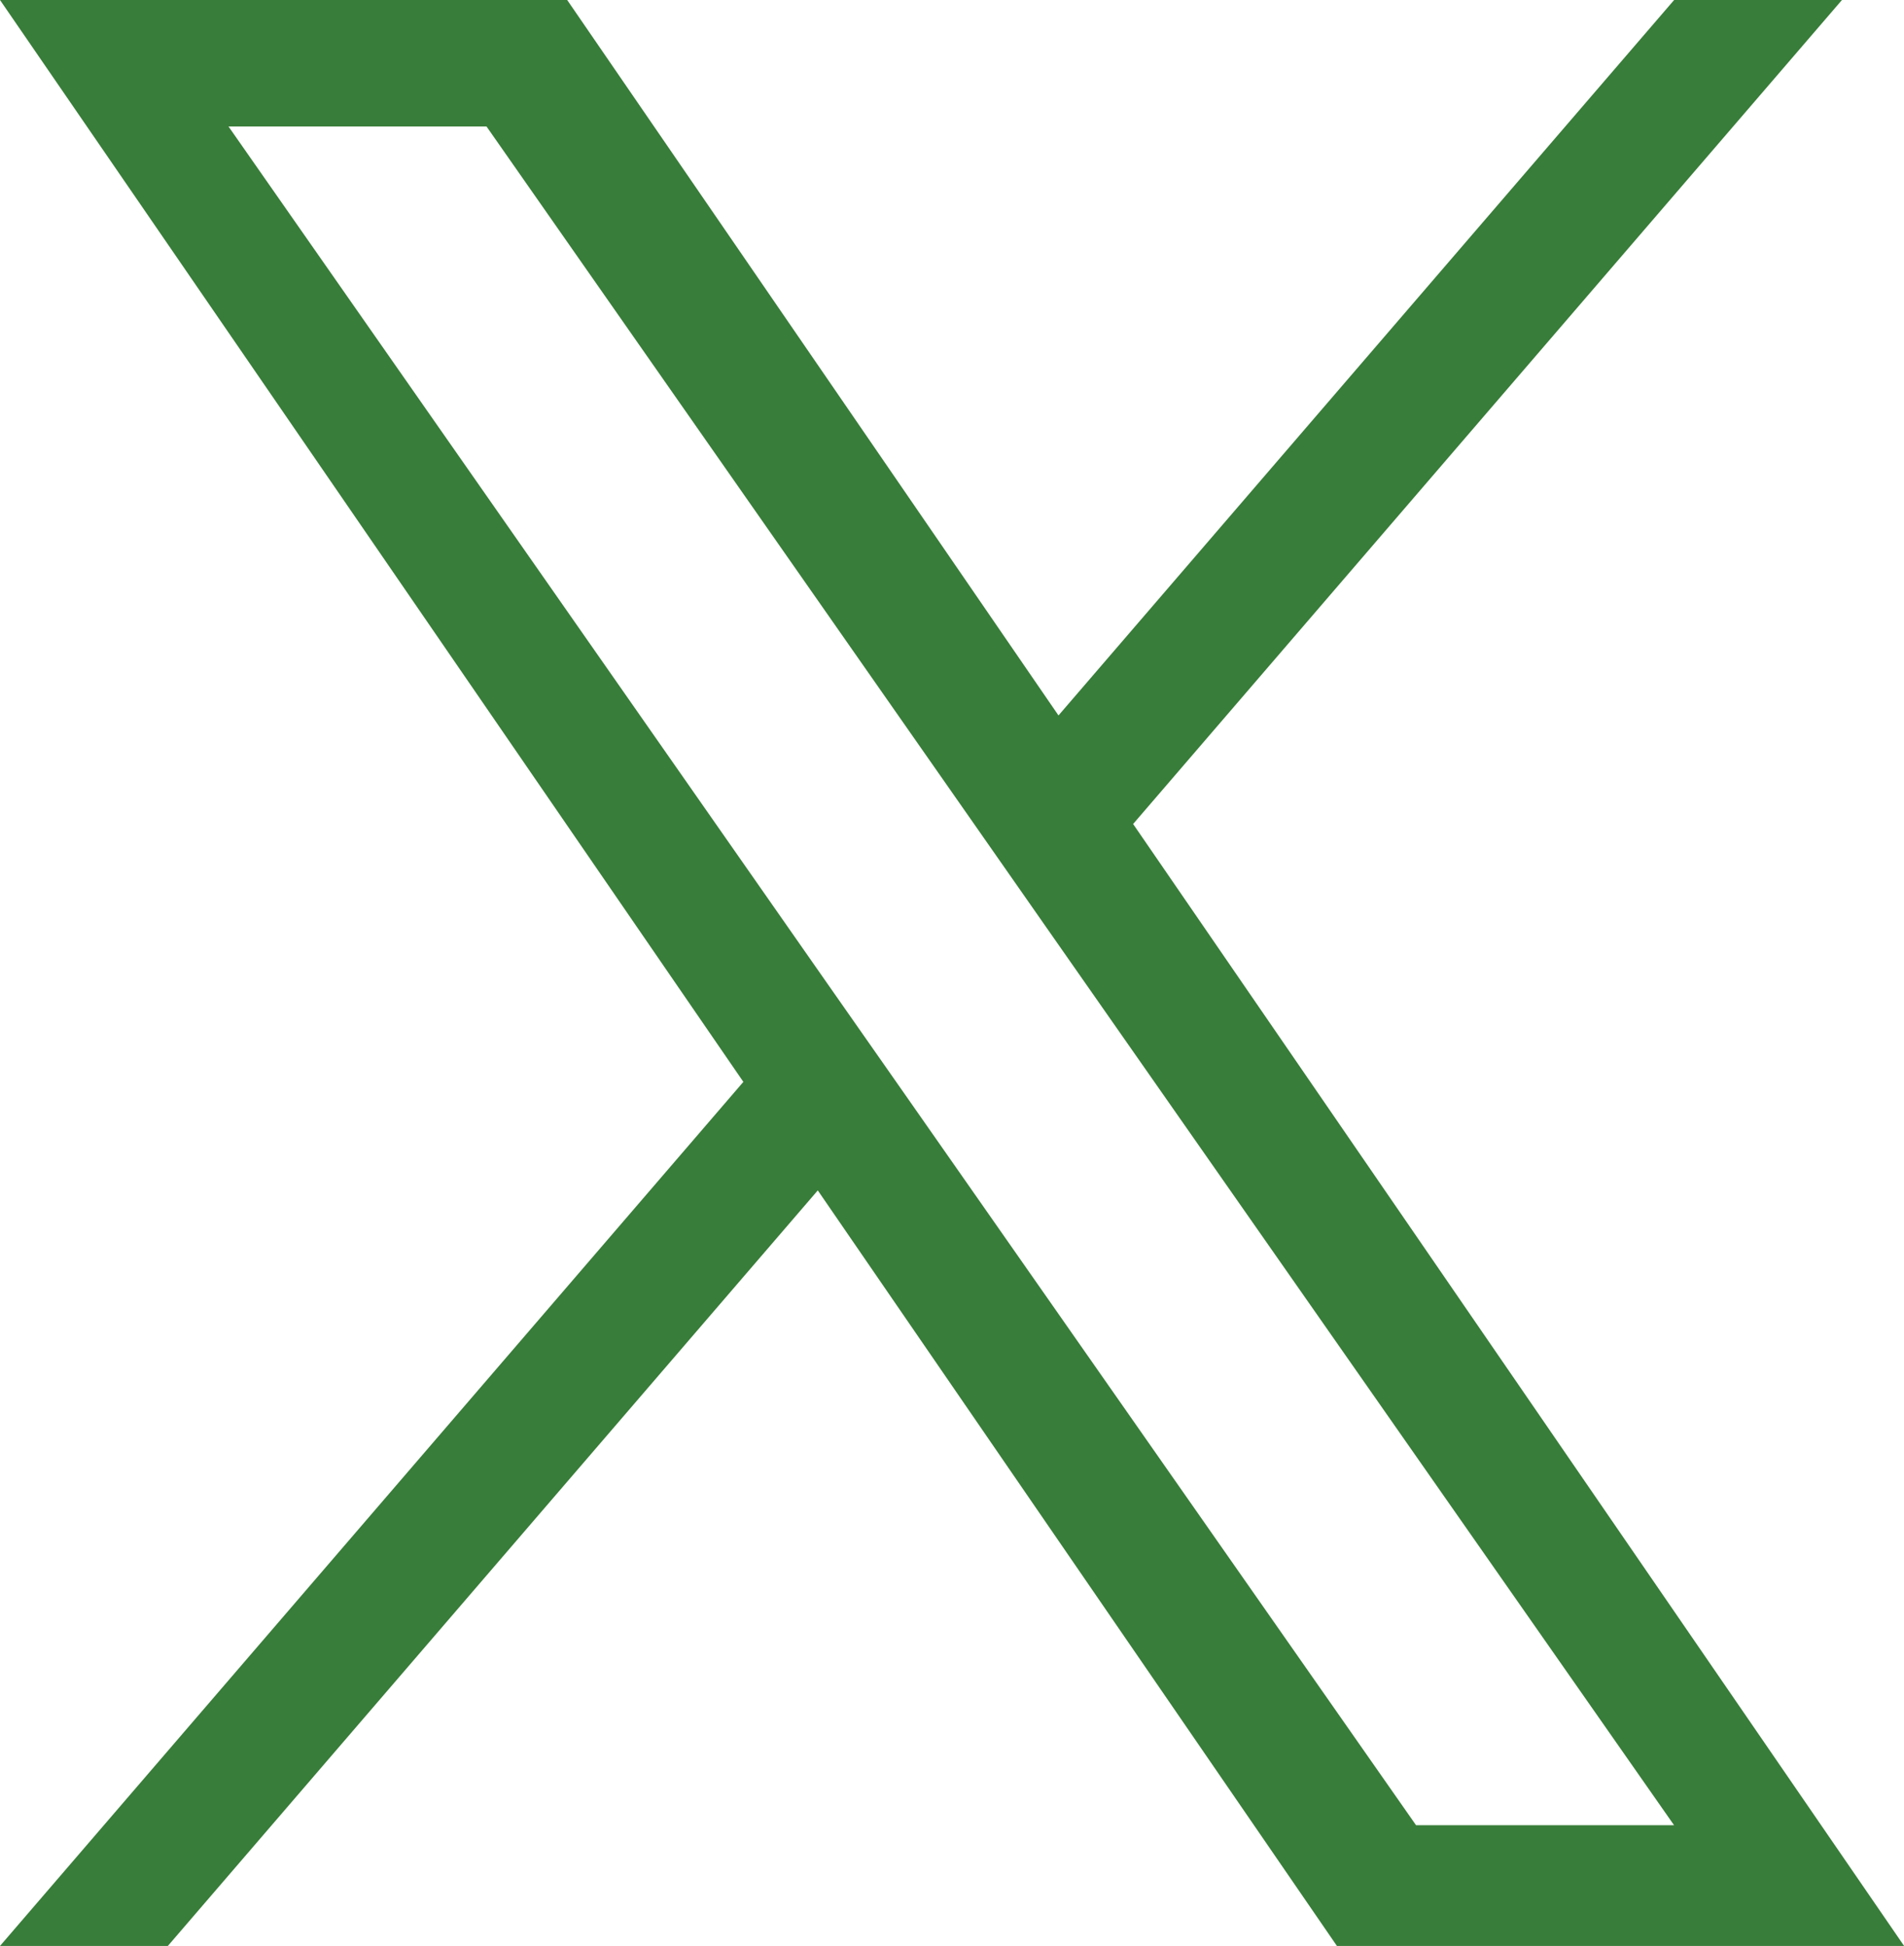
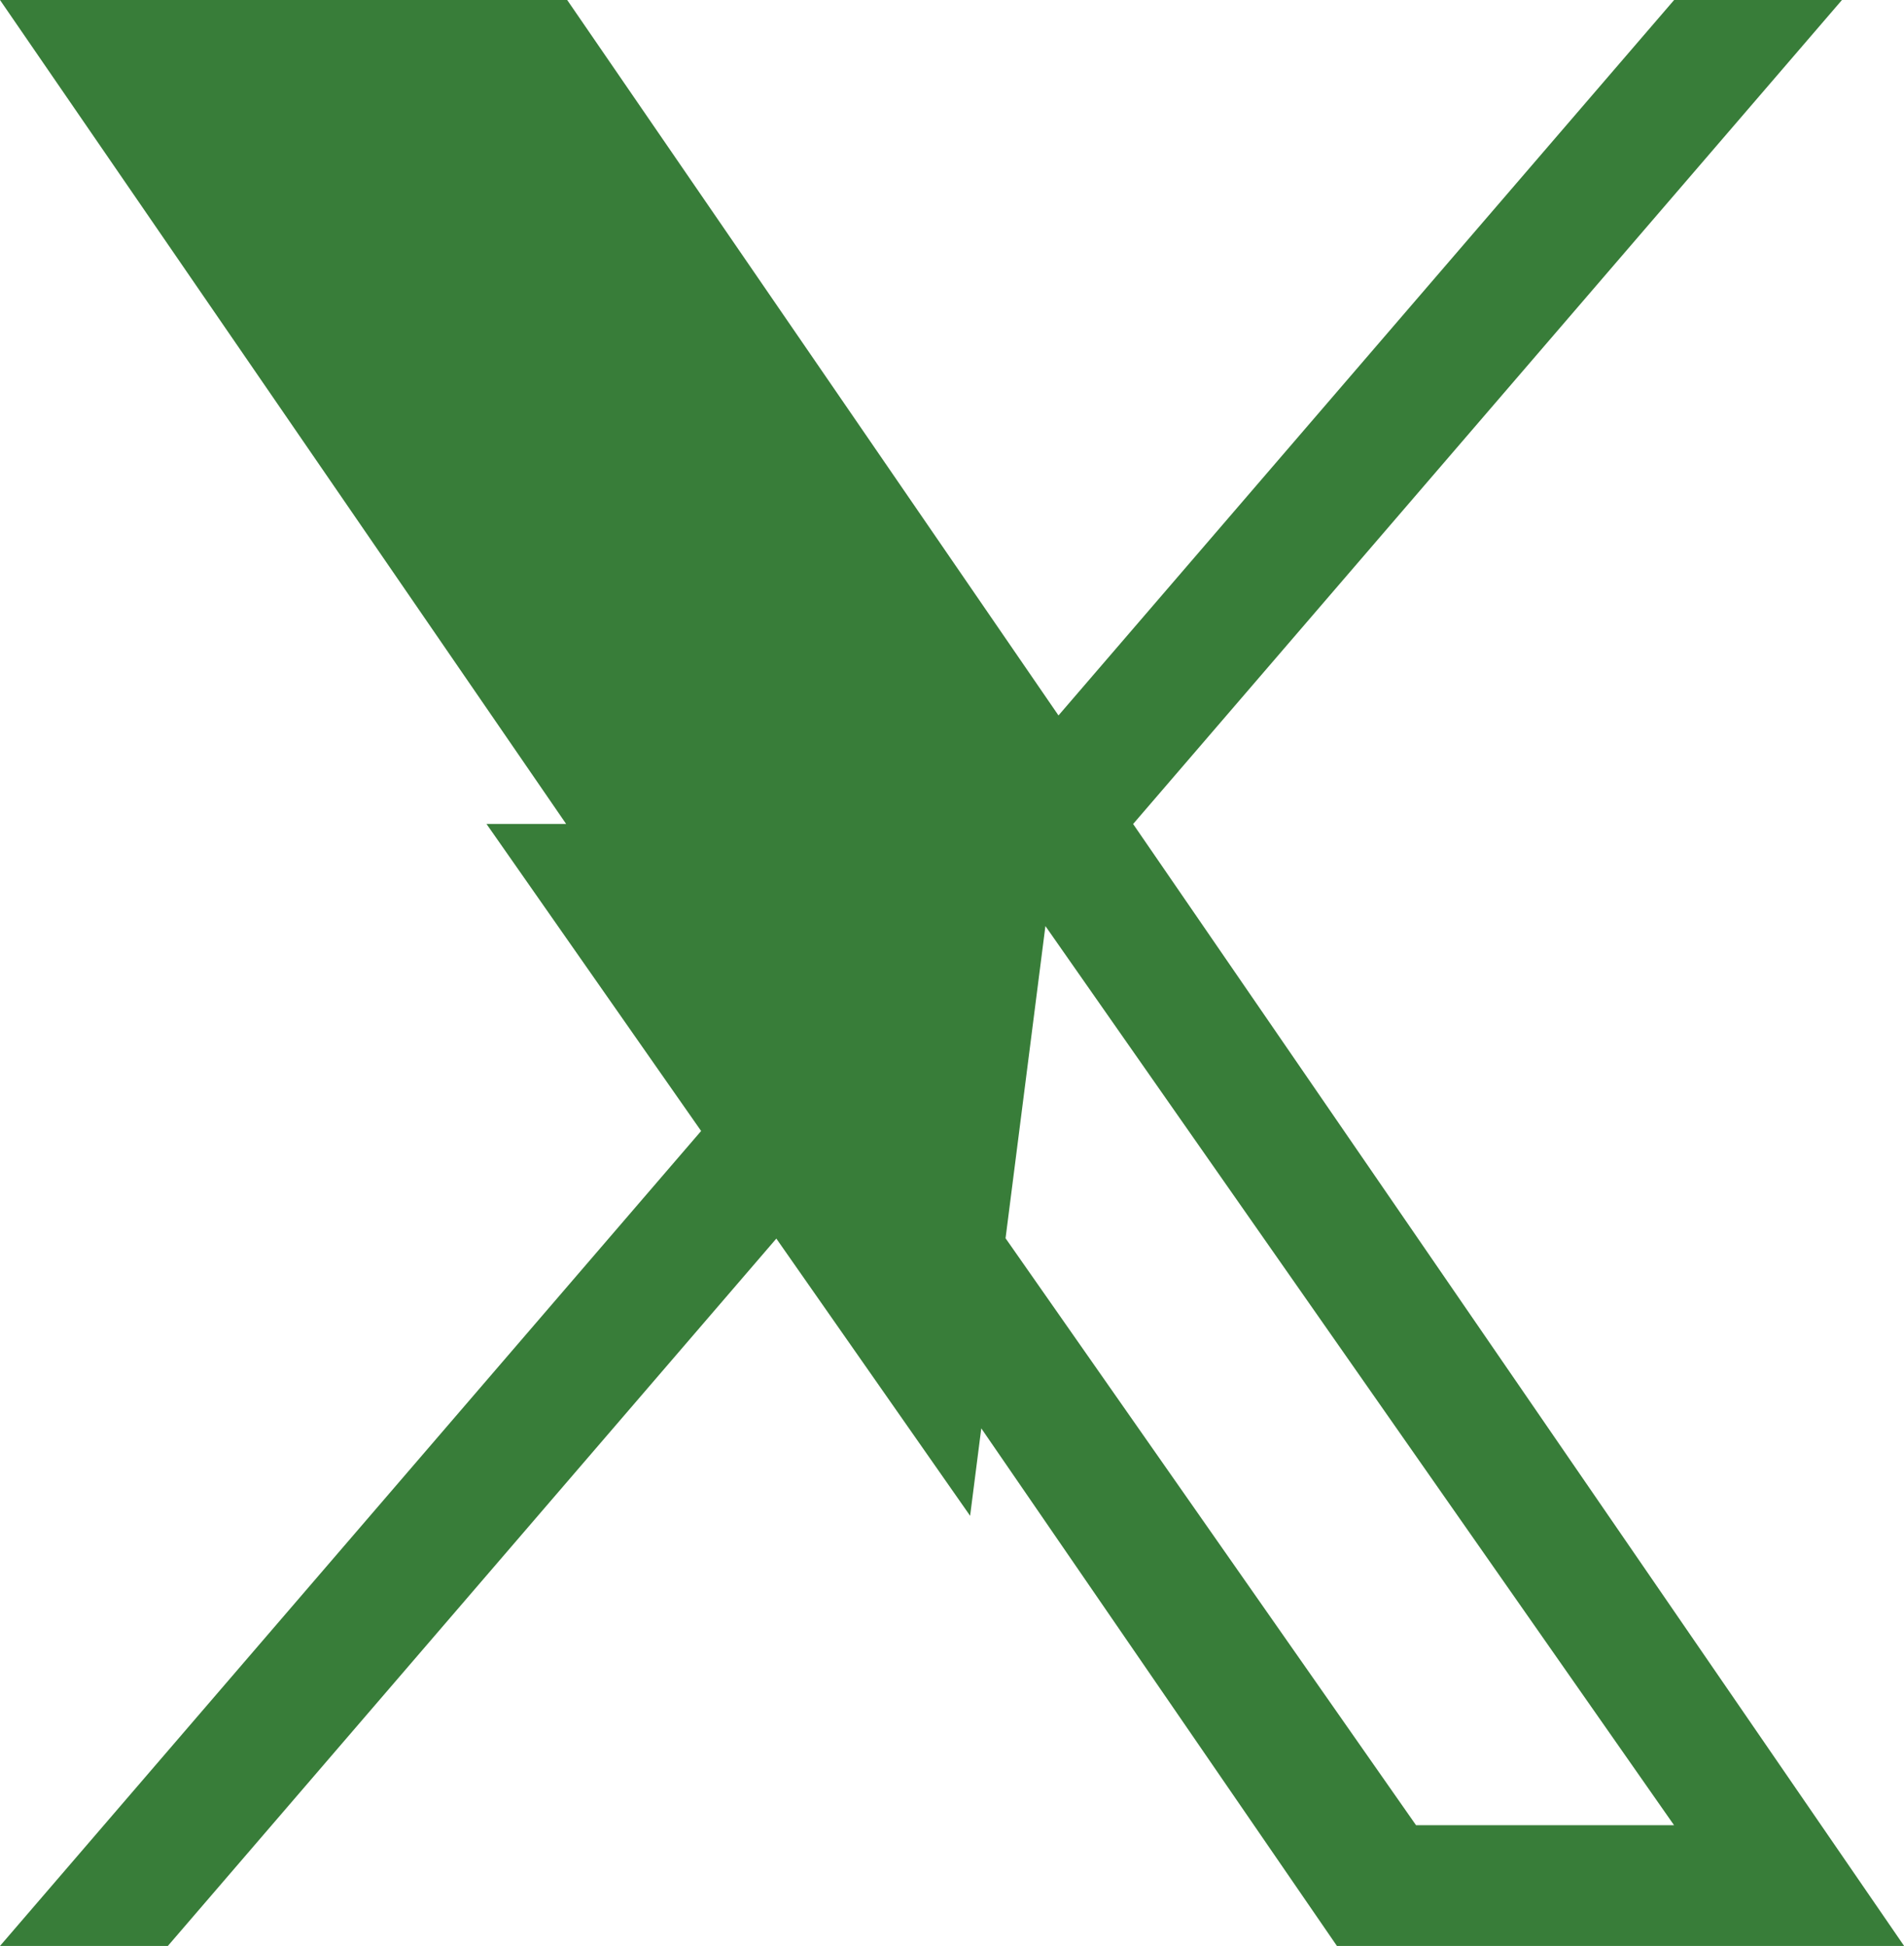
<svg xmlns="http://www.w3.org/2000/svg" width="32.898" height="33.621" viewBox="0 0 32.898 33.621">
-   <path id="x-logo" d="M19.579,14.236,31.826,0h-2.9L18.289,12.361,9.8,0H0L12.844,18.692,0,33.621H2.9l11.23-13.054L23.1,33.621h9.8L19.578,14.236ZM15.6,18.857,14.3,17,3.948,2.185H8.406l8.356,11.953L18.063,16,28.925,31.535H24.467L15.6,18.857Z" fill="#387d39" />
+   <path id="x-logo" d="M19.579,14.236,31.826,0h-2.9L18.289,12.361,9.8,0H0L12.844,18.692,0,33.621H2.9l11.23-13.054L23.1,33.621h9.8L19.578,14.236ZH8.406l8.356,11.953L18.063,16,28.925,31.535H24.467L15.6,18.857Z" fill="#387d39" />
</svg>